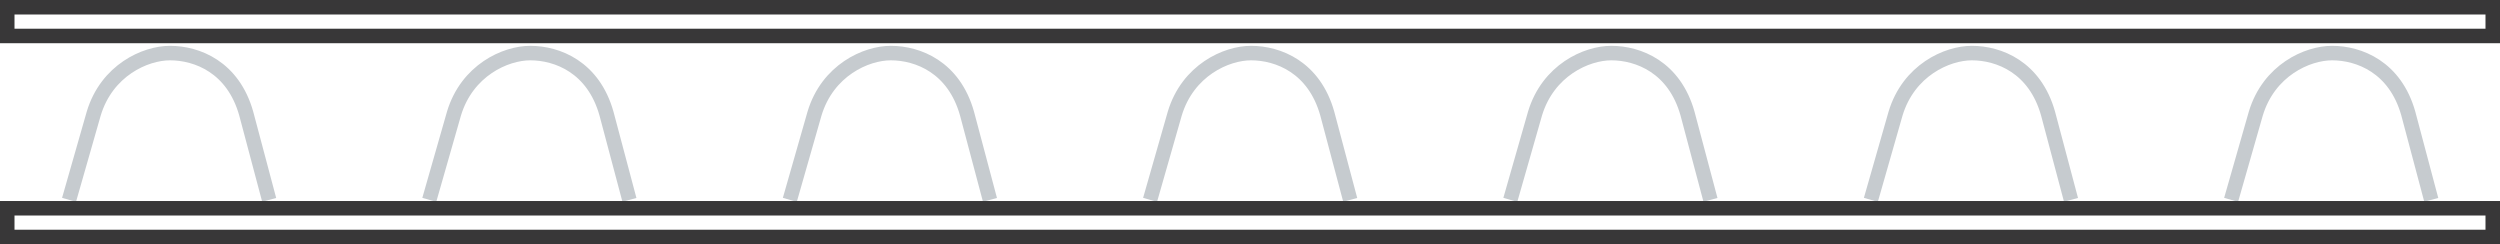
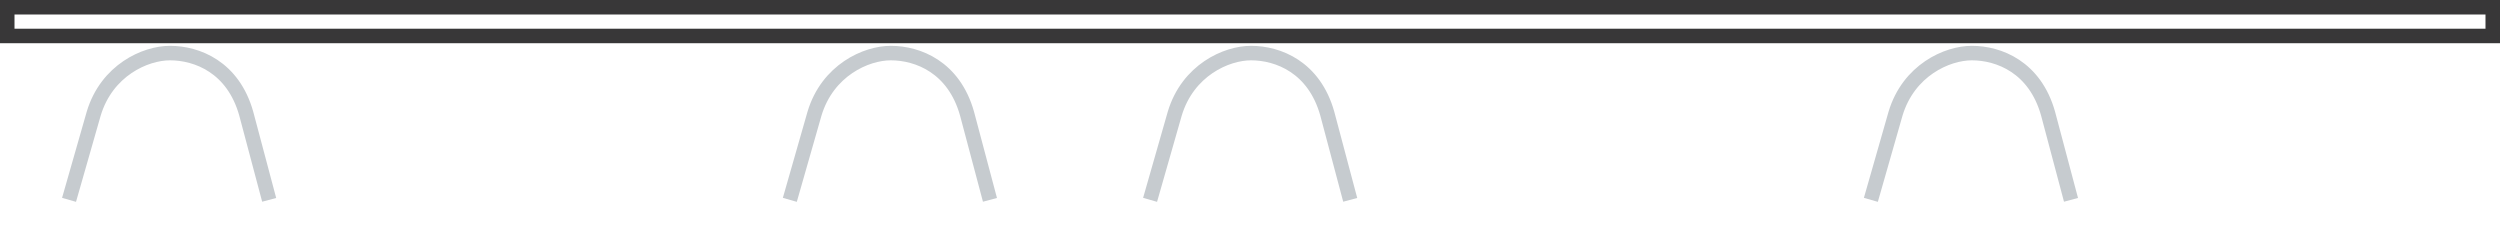
<svg xmlns="http://www.w3.org/2000/svg" version="1.1" id="Layer_1" x="0px" y="0px" viewBox="0 0 86.19 8.42" style="enable-background:new 0 0 86.19 8.42;" xml:space="preserve">
  <style type="text/css">
	.st0{fill:none;stroke:#C6CBCF;stroke-width:0.5;stroke-miterlimit:10;}
	.st1{fill:none;stroke:#383738;stroke-width:0.5;stroke-miterlimit:10;}
</style>
  <g>
    <g>
      <path class="st0" d="M2.38,6.89l0.85-2.97c0.45-1.5,1.78-2.09,2.63-2.09c0.93,0,2.18,0.48,2.63,2.09l0.79,2.97" />
-       <path class="st0" d="M14.8,6.89l0.85-2.97c0.45-1.5,1.78-2.09,2.63-2.09c0.93,0,2.18,0.48,2.63,2.09l0.79,2.97" />
      <path class="st0" d="M27.23,6.89l0.85-2.97c0.45-1.5,1.78-2.09,2.63-2.09c0.93,0,2.18,0.48,2.63,2.09l0.79,2.97" />
      <path class="st0" d="M39.65,6.89l0.85-2.97c0.45-1.5,1.78-2.09,2.63-2.09c0.93,0,2.18,0.48,2.63,2.09l0.79,2.97" />
-       <path class="st0" d="M52.07,6.89l0.85-2.97c0.45-1.5,1.78-2.09,2.63-2.09c0.93,0,2.18,0.48,2.63,2.09l0.79,2.97" />
      <path class="st0" d="M64.5,6.89l0.85-2.97c0.45-1.5,1.78-2.09,2.63-2.09c0.93,0,2.18,0.48,2.63,2.09l0.79,2.97" />
-       <path class="st0" d="M76.92,6.89l0.85-2.97c0.45-1.5,1.78-2.09,2.63-2.09c0.93,0,2.18,0.48,2.63,2.09l0.79,2.97" />
    </g>
    <rect x="0.25" y="0.25" class="st1" width="85.69" height="0.99" />
-     <rect x="0.25" y="7.18" class="st1" width="85.69" height="0.99" />
  </g>
</svg>